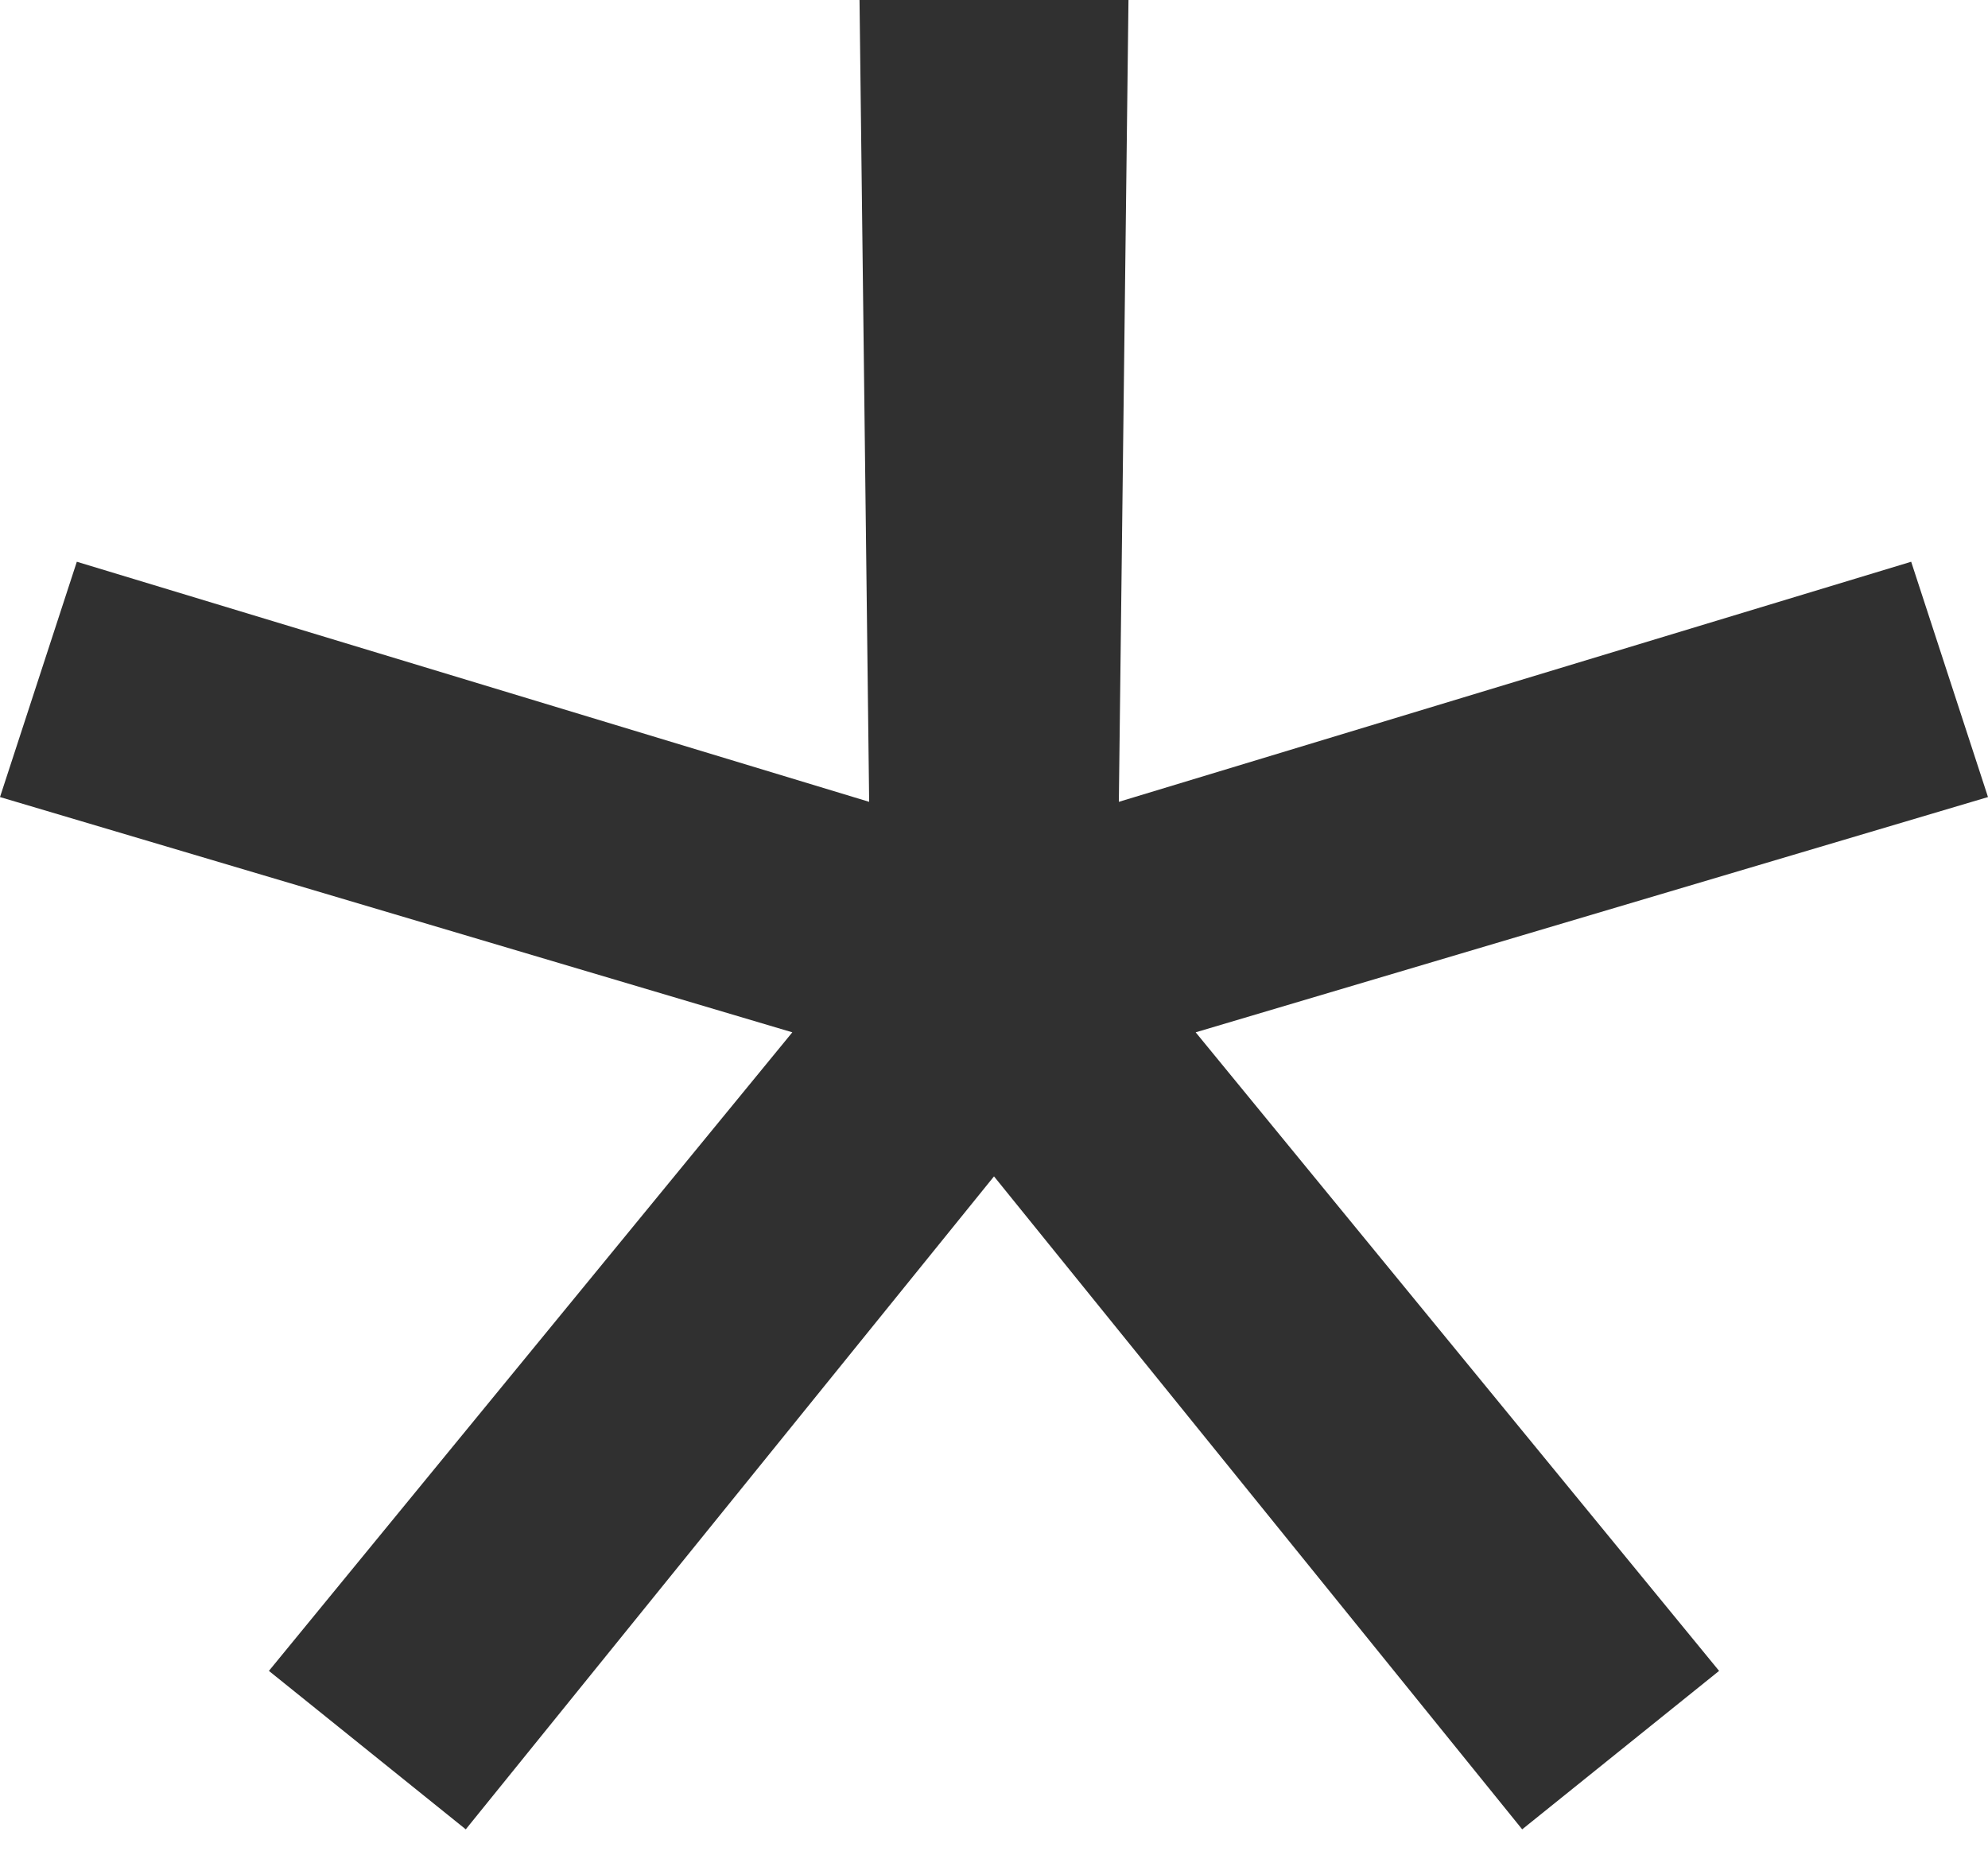
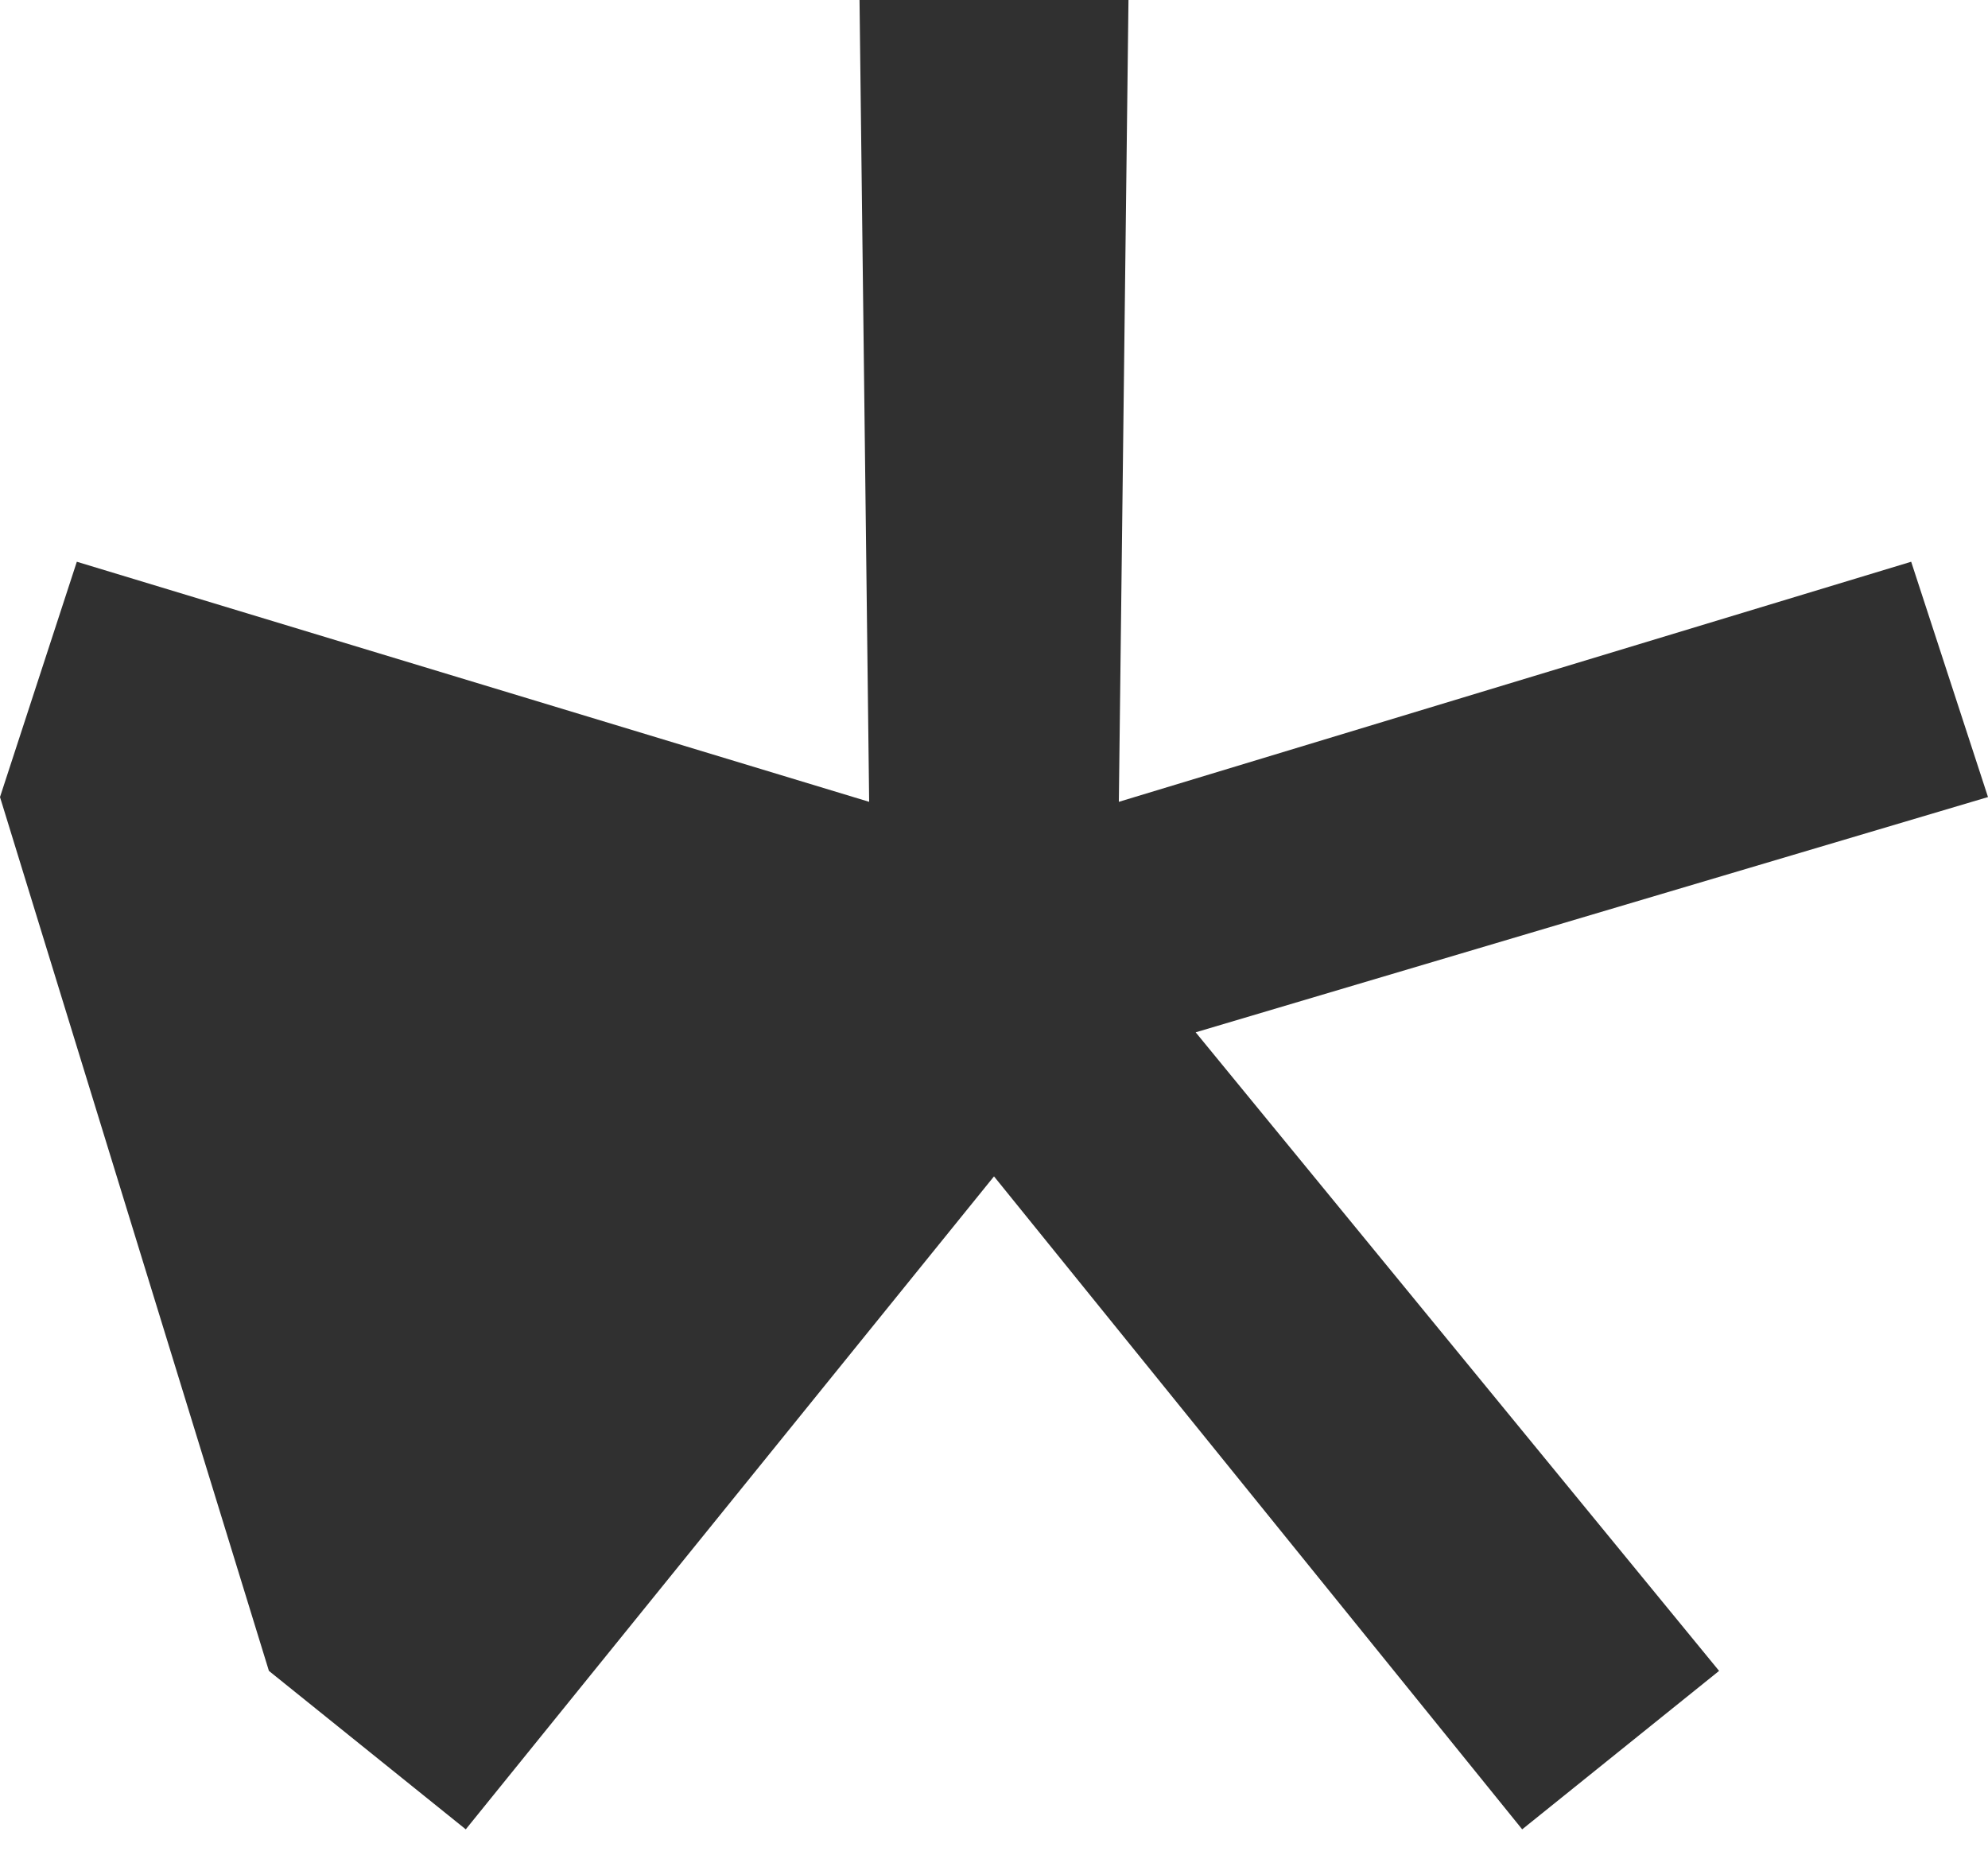
<svg xmlns="http://www.w3.org/2000/svg" width="45" height="42" viewBox="0 0 45 42" fill="none">
-   <path d="M22.5 26.631L10.543 41.413L6.087 37.826L17.935 23.37L0 18.044L1.739 12.717L19.674 18.152L19.456 0H25.544L25.326 18.152L43.261 12.717L45 18.044L27.065 23.37L38.913 37.826L34.456 41.413L22.5 26.631Z" fill="#303030" />
+   <path d="M22.5 26.631L10.543 41.413L6.087 37.826L0 18.044L1.739 12.717L19.674 18.152L19.456 0H25.544L25.326 18.152L43.261 12.717L45 18.044L27.065 23.37L38.913 37.826L34.456 41.413L22.5 26.631Z" fill="#303030" />
</svg>